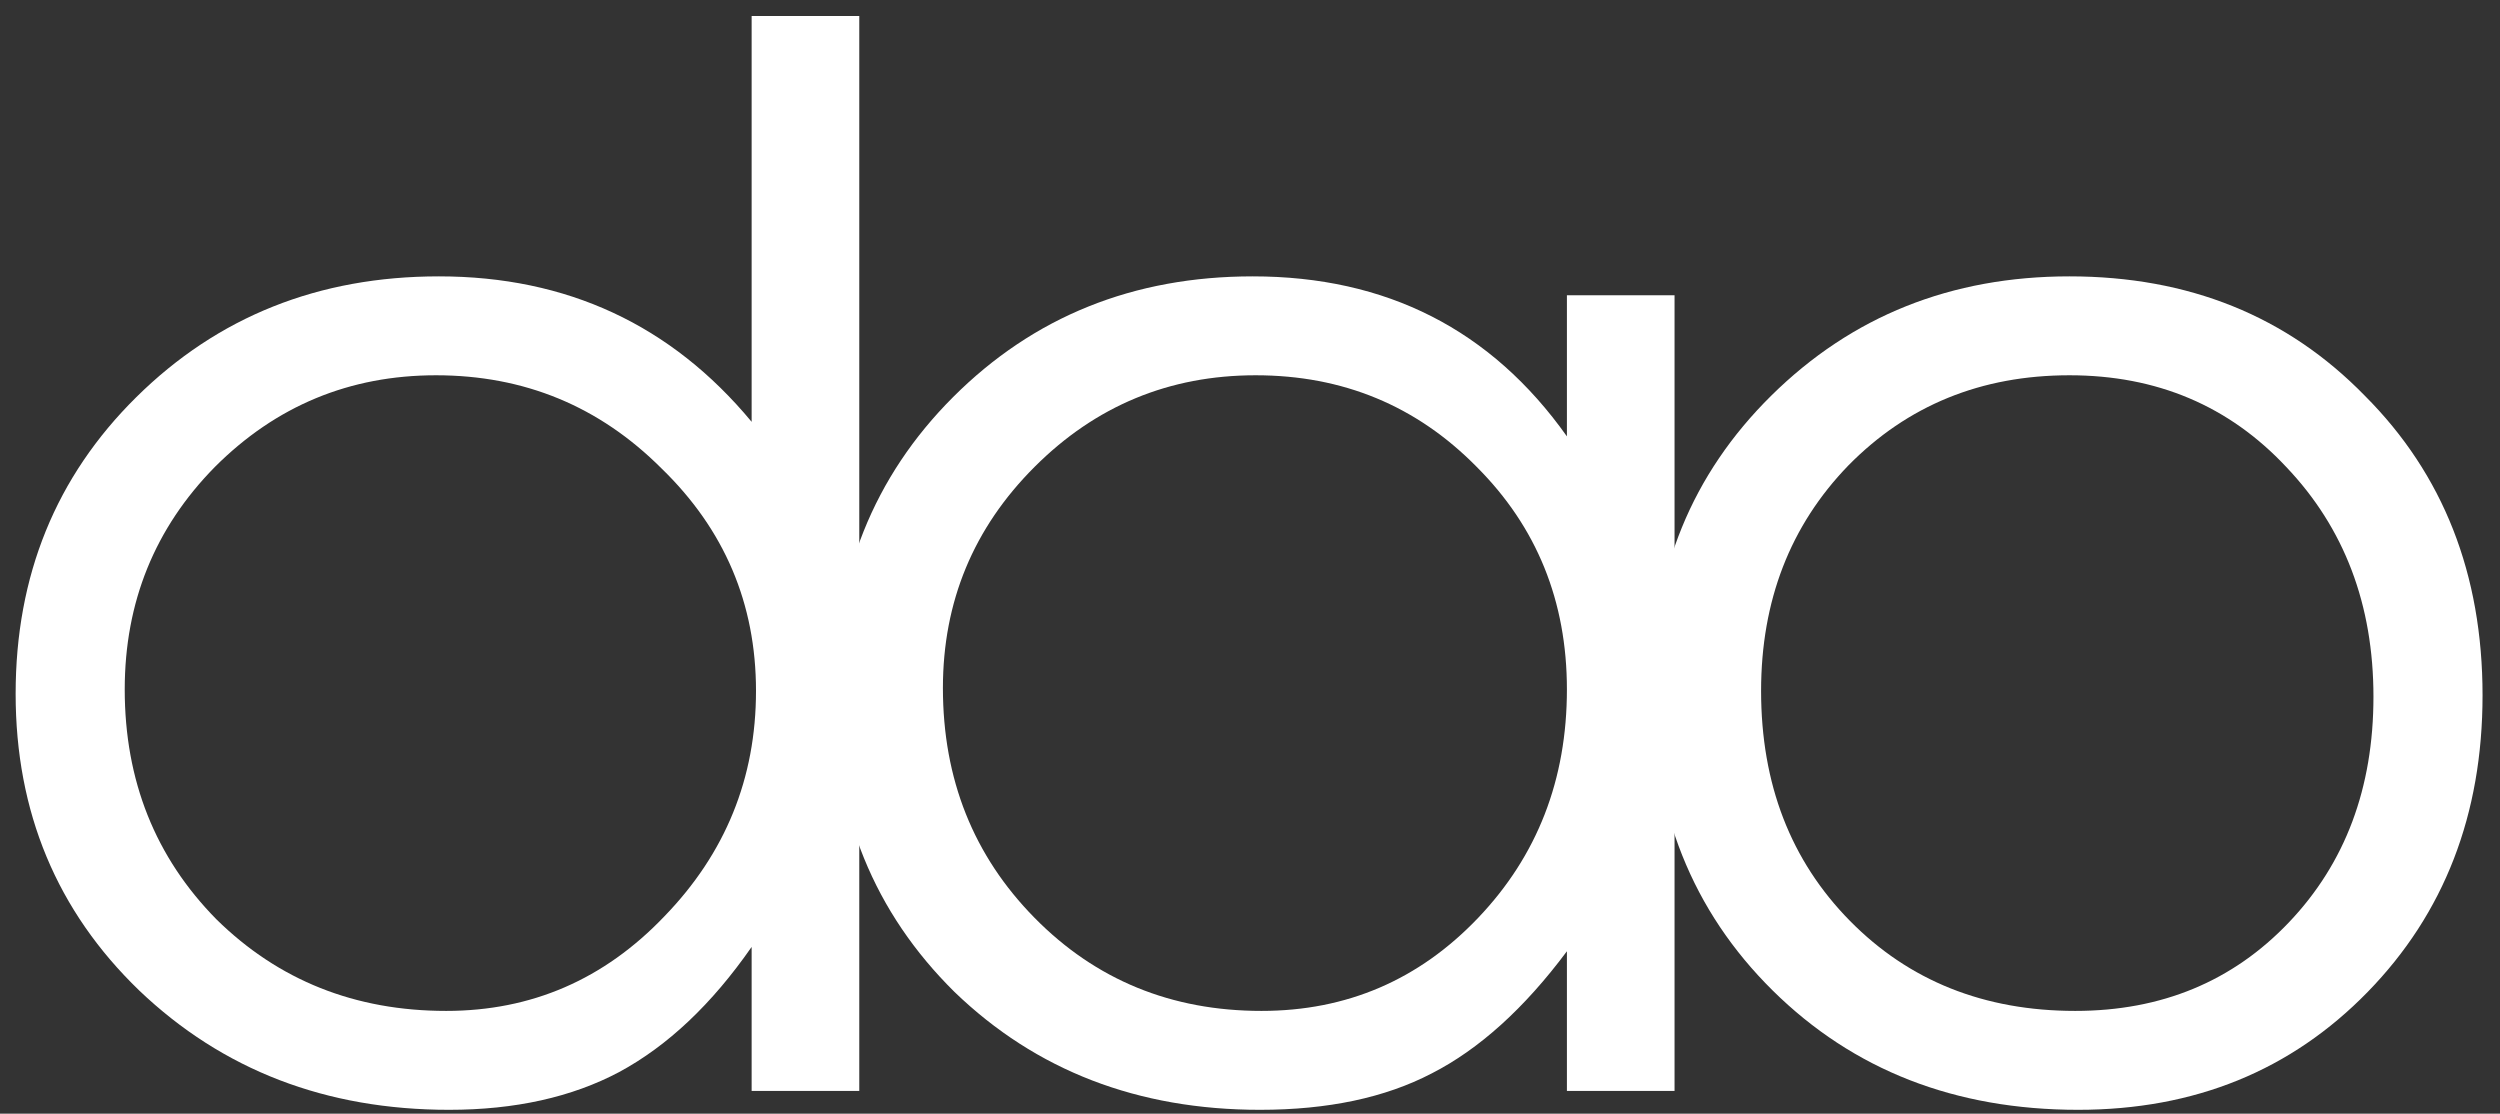
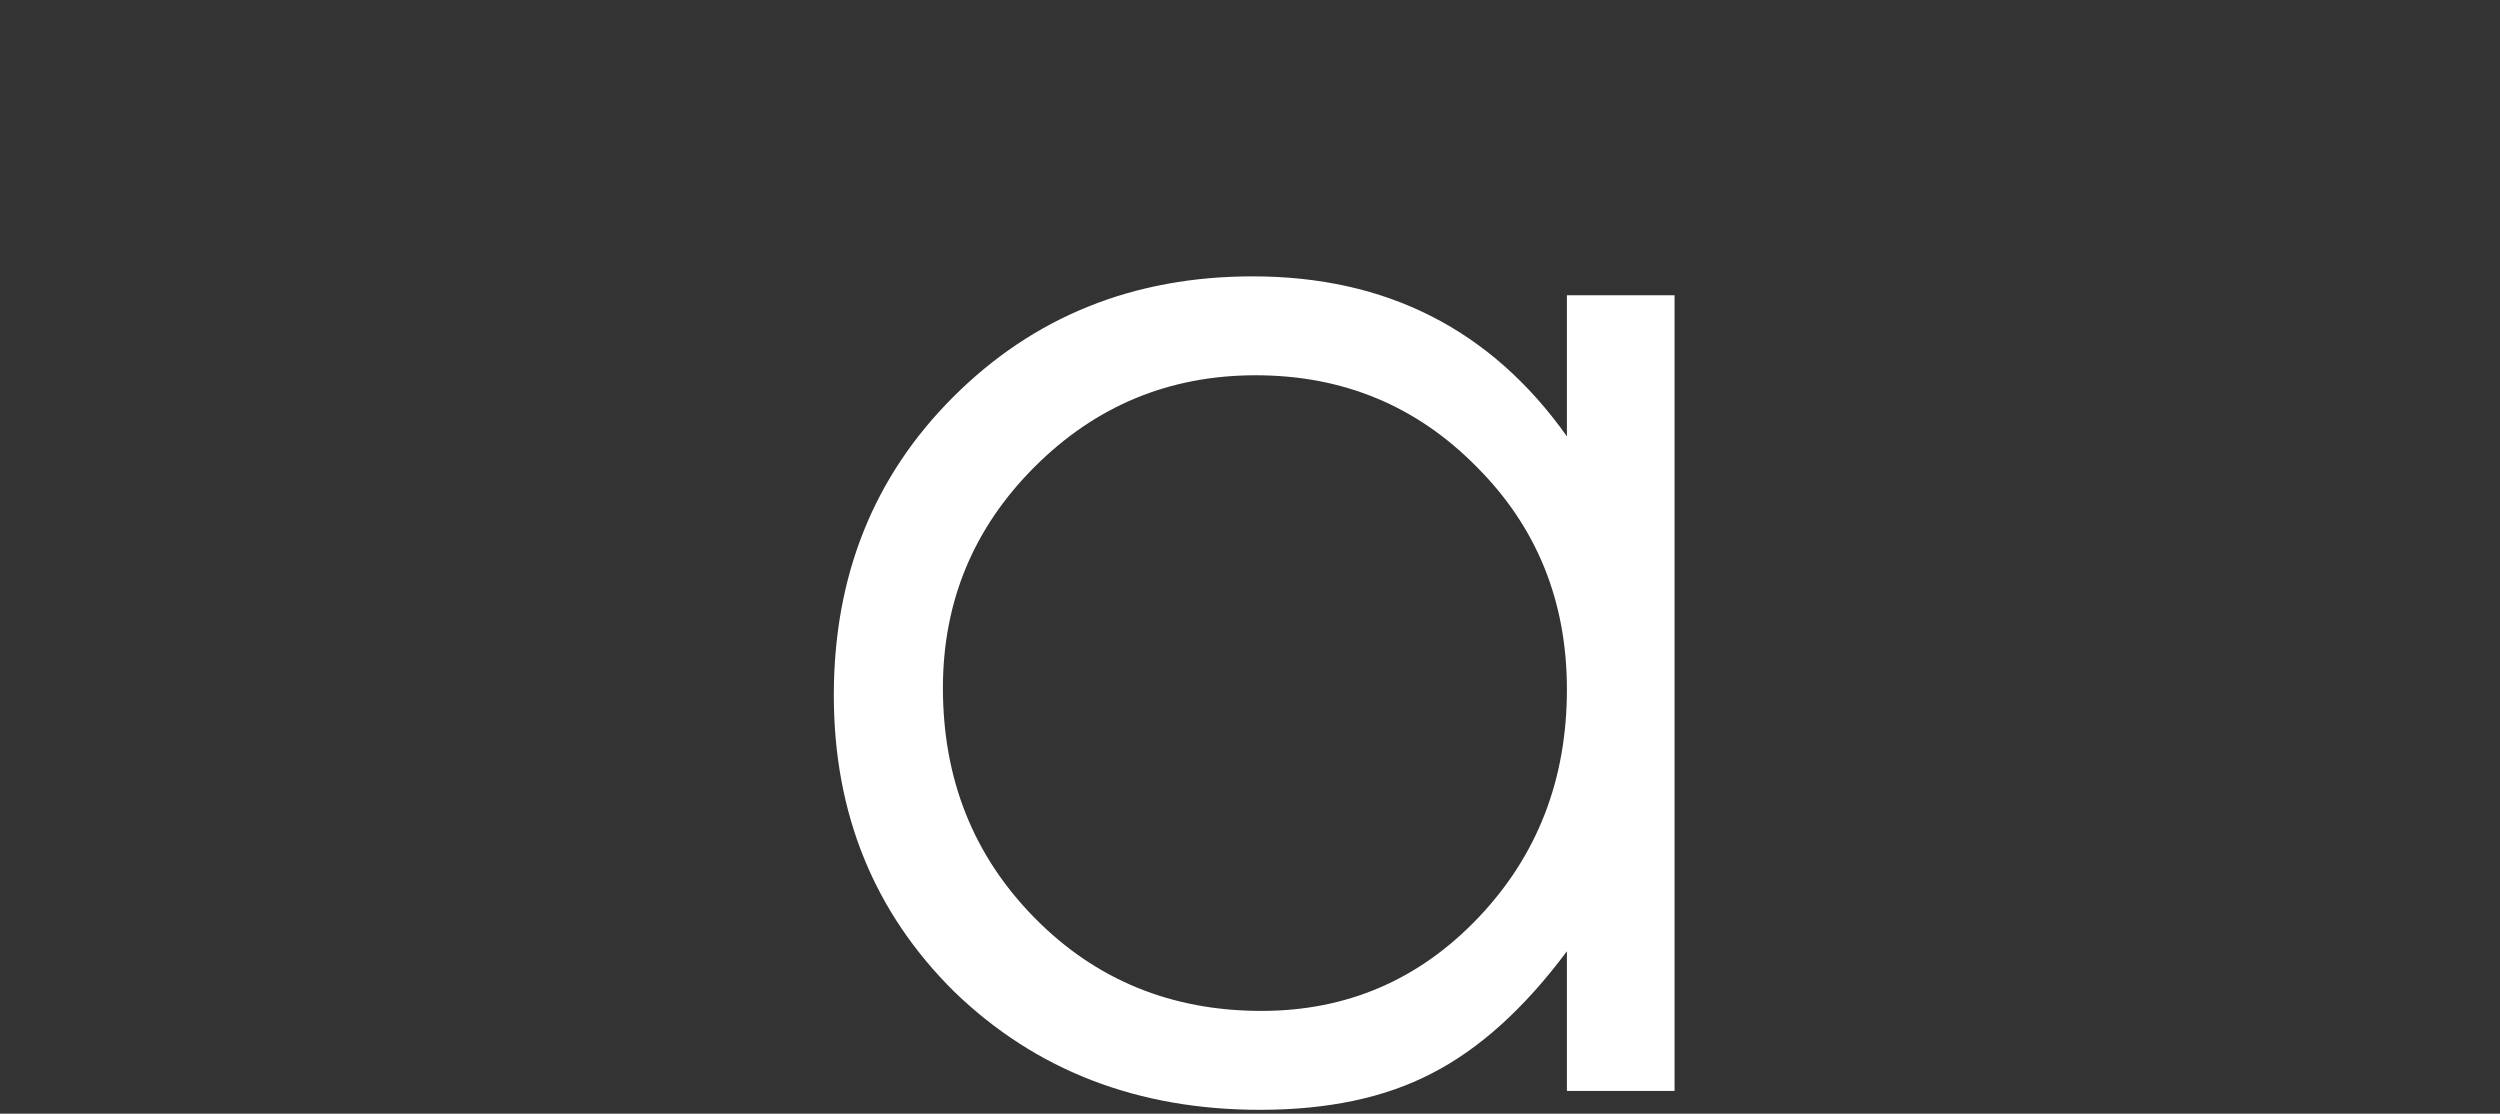
<svg xmlns="http://www.w3.org/2000/svg" width="110" height="49" viewBox="0 0 110 49" fill="none">
  <rect x="0" y="0" width="110" height="49" fill="#333333" stroke="none" />
-   <path d="M37.808 48H33.072V41.664C31.323 44.181 29.381 46.016 27.248 47.168C25.157 48.277 22.661 48.832 19.76 48.832C14.341 48.832 9.797 47.083 6.128 43.584C2.501 40.085 0.688 35.733 0.688 30.528C0.688 25.323 2.459 20.971 6 17.472C9.584 13.931 14.021 12.16 19.312 12.16C24.944 12.16 29.531 14.293 33.072 18.56V0.704H37.808V48ZM29.232 40.32C31.92 37.547 33.264 34.24 33.264 30.4C33.264 26.56 31.877 23.296 29.104 20.608C26.373 17.877 23.067 16.512 19.184 16.512C15.387 16.512 12.144 17.856 9.456 20.544C6.811 23.232 5.488 26.496 5.488 30.336C5.488 34.347 6.832 37.717 9.52 40.448C12.251 43.136 15.621 44.48 19.632 44.48C23.387 44.48 26.587 43.093 29.232 40.32Z" fill="white" />
  <path d="M73.68 48H68.944V41.856C67.067 44.373 65.083 46.165 62.992 47.232C60.944 48.299 58.427 48.832 55.44 48.832C50.064 48.832 45.584 47.104 42 43.648C38.459 40.149 36.688 35.797 36.688 30.592C36.688 25.344 38.437 20.971 41.936 17.472C45.477 13.931 49.872 12.16 55.12 12.16C61.008 12.16 65.616 14.507 68.944 19.2V12.992H73.68V48ZM68.944 30.336C68.944 26.453 67.621 23.189 64.976 20.544C62.331 17.856 59.088 16.512 55.248 16.512C51.451 16.512 48.208 17.856 45.52 20.544C42.832 23.232 41.488 26.475 41.488 30.272C41.488 34.283 42.832 37.653 45.52 40.384C48.208 43.115 51.536 44.48 55.504 44.48C59.259 44.48 62.437 43.115 65.04 40.384C67.643 37.653 68.944 34.304 68.944 30.336Z" fill="white" />
-   <path d="M109.232 30.592C109.232 35.84 107.547 40.192 104.176 43.648C100.805 47.104 96.56 48.832 91.44 48.832C86.021 48.832 81.541 47.083 78 43.584C74.459 40.085 72.688 35.648 72.688 30.272C72.688 25.152 74.437 20.864 77.936 17.408C81.477 13.909 85.851 12.16 91.056 12.16C96.304 12.16 100.635 13.909 104.048 17.408C107.504 20.864 109.232 25.259 109.232 30.592ZM104.432 30.656C104.432 26.603 103.152 23.232 100.592 20.544C98.075 17.856 94.896 16.512 91.056 16.512C87.173 16.512 83.931 17.835 81.328 20.48C78.768 23.125 77.488 26.432 77.488 30.4C77.488 34.496 78.789 37.867 81.392 40.512C83.995 43.157 87.301 44.48 91.312 44.48C95.109 44.48 98.245 43.179 100.72 40.576C103.195 37.973 104.432 34.667 104.432 30.656Z" fill="white" />
</svg>